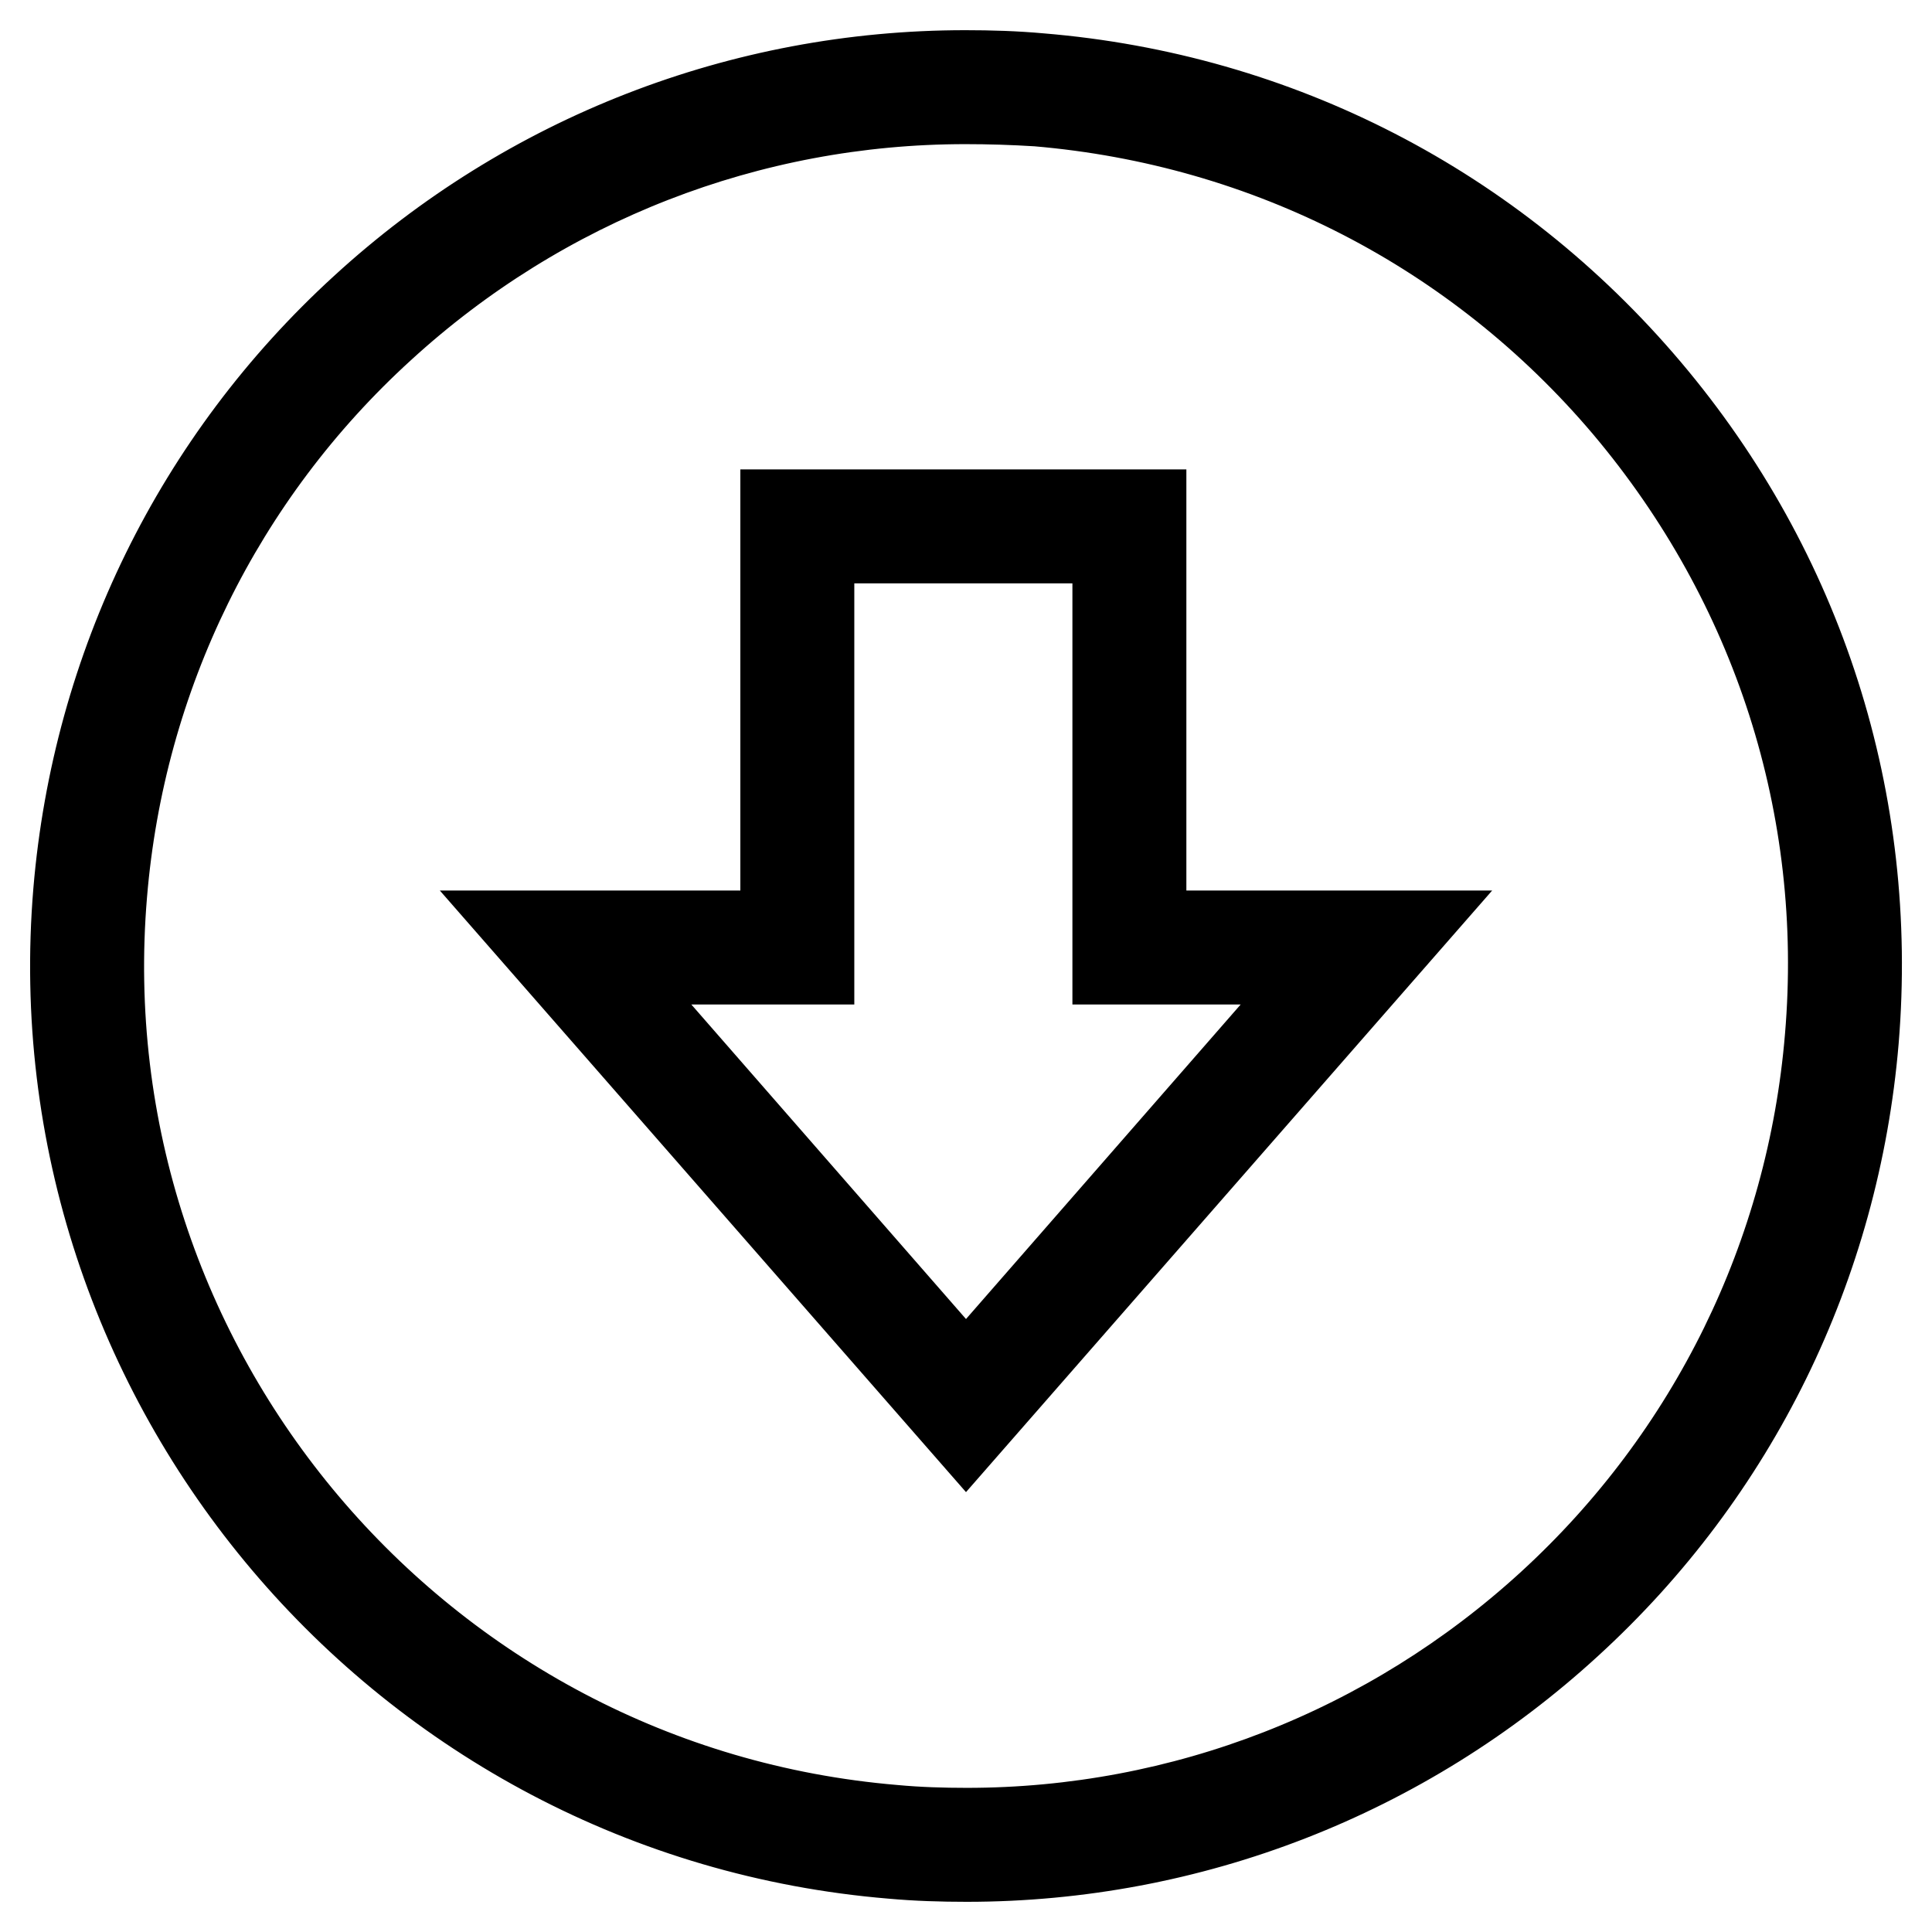
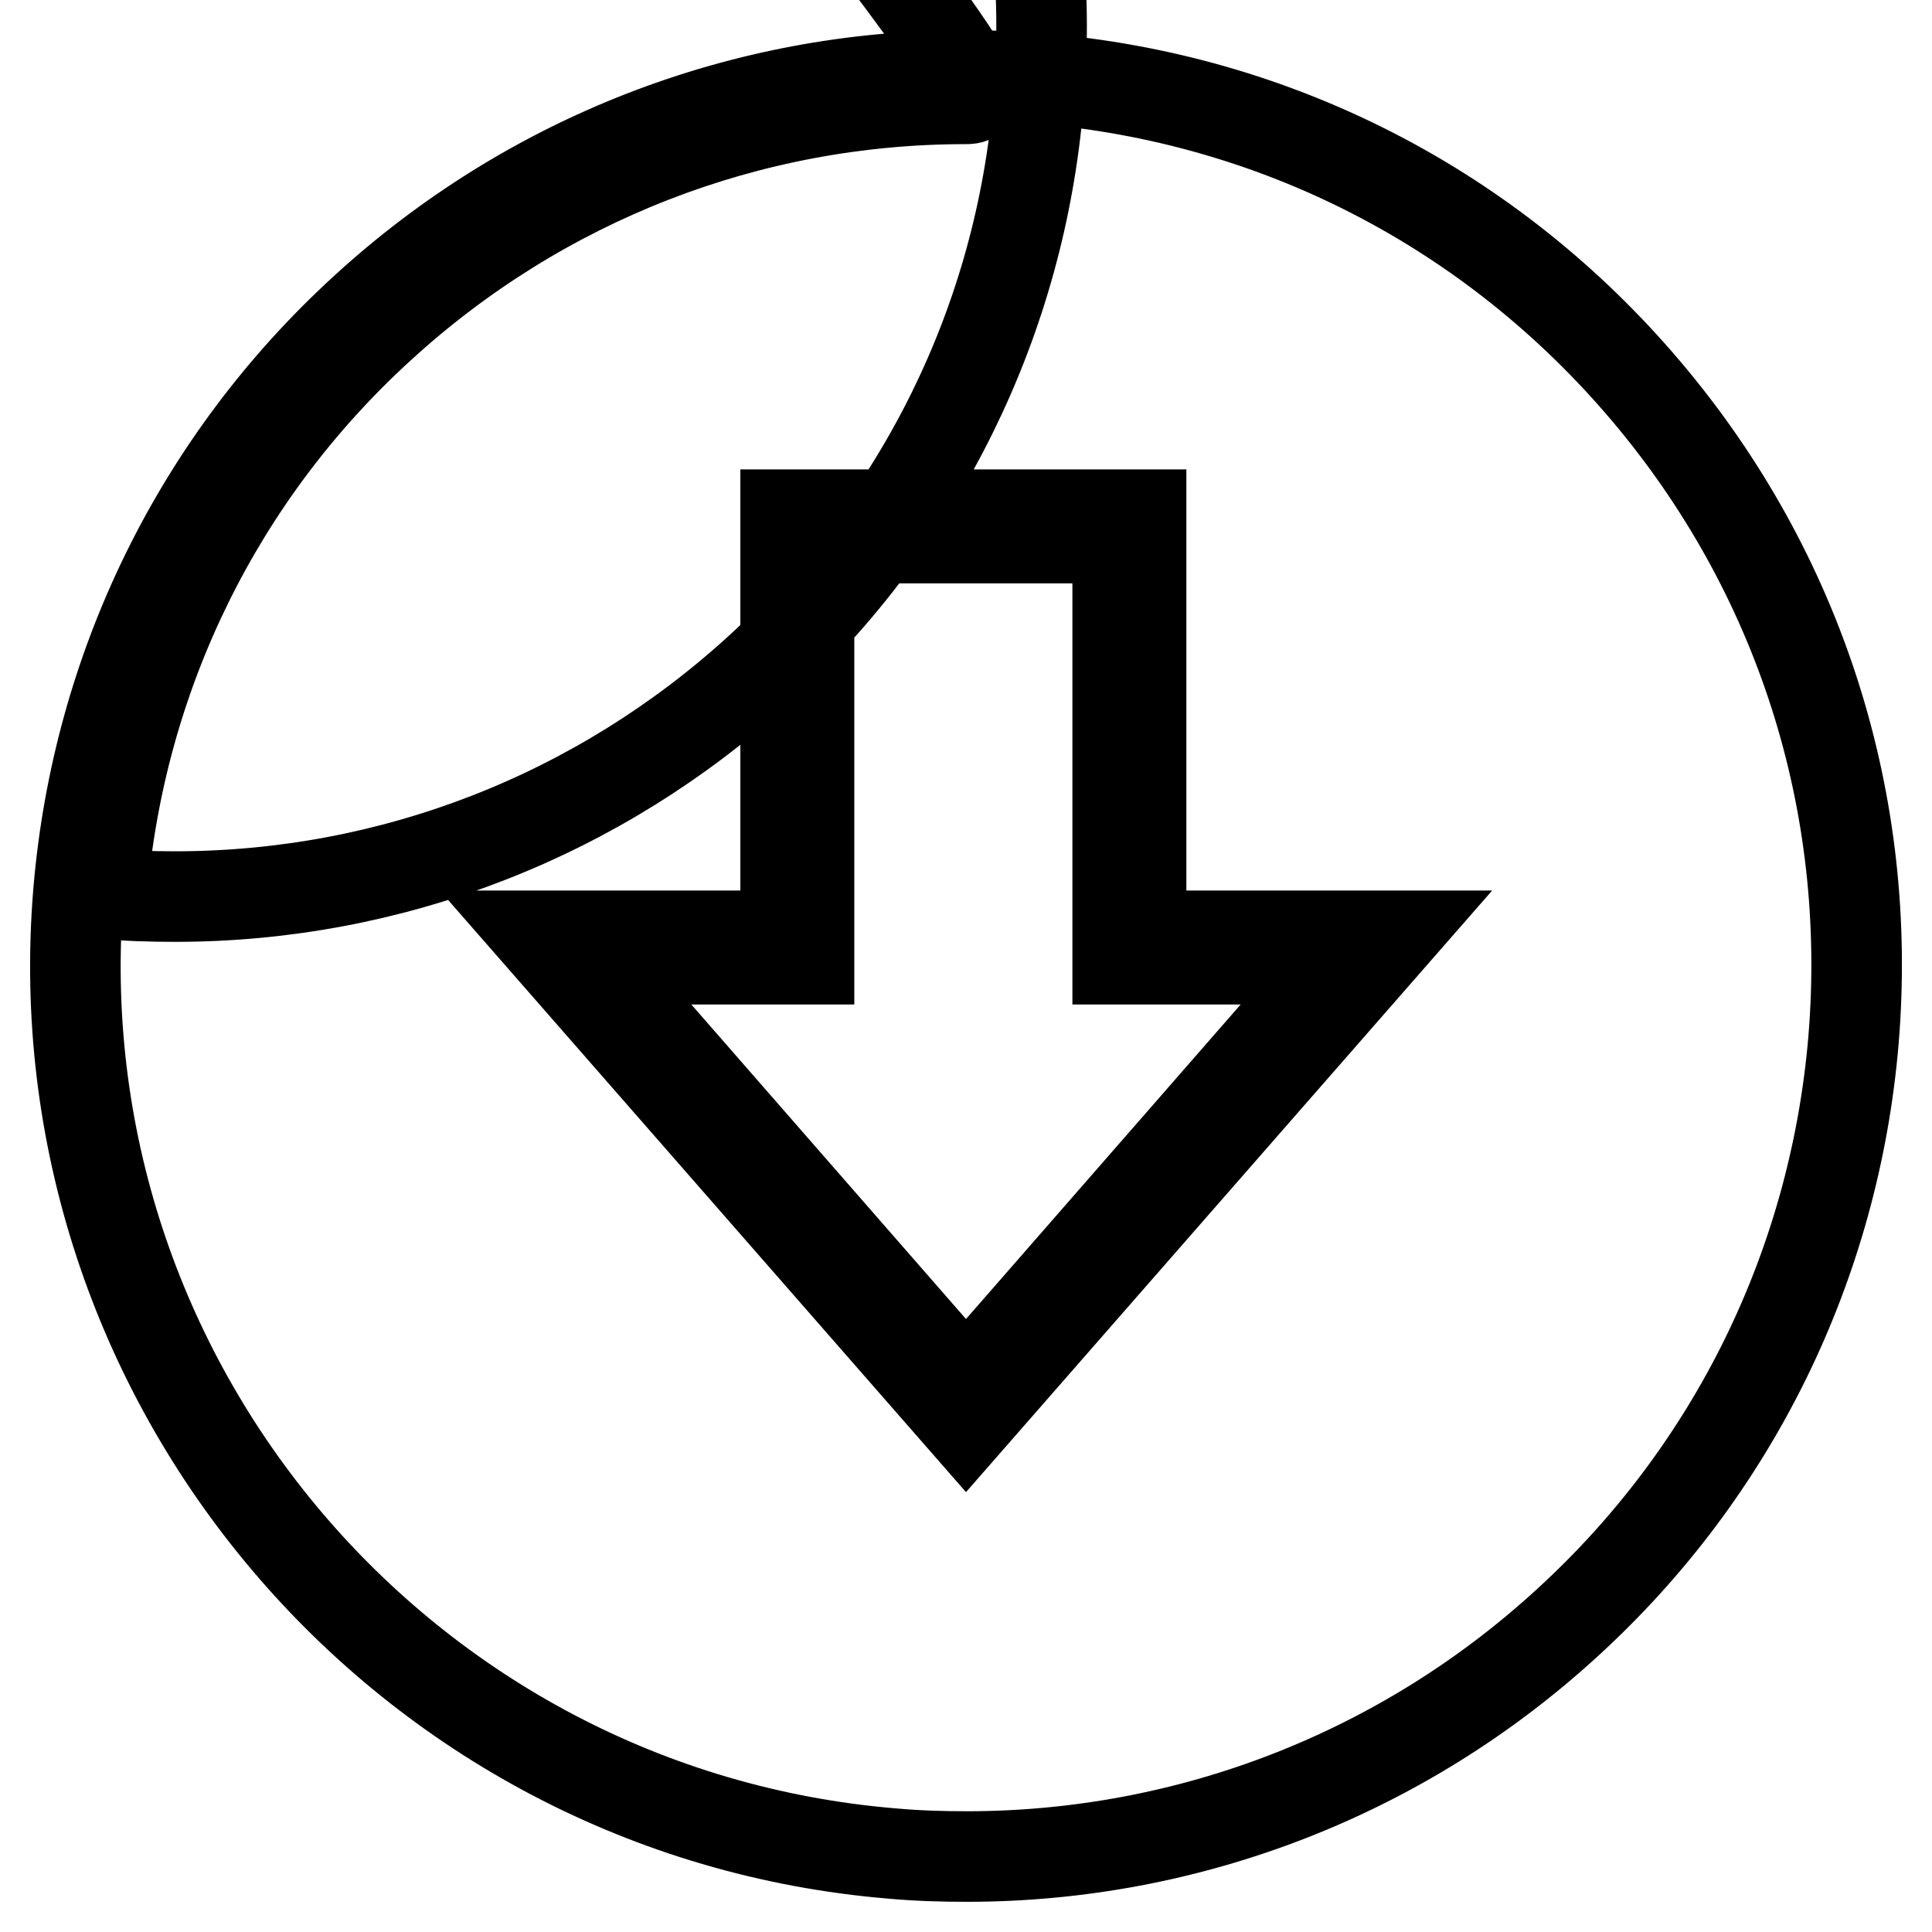
<svg xmlns="http://www.w3.org/2000/svg" version="1.1" x="0px" y="0px" viewBox="0 0 256 256" enable-background="new 0 0 256 256" xml:space="preserve">
  <g>
-     <path stroke-width="12" fill-opacity="0" stroke="#000000" d="M128.1,246c-3.3,0-6.6-0.1-9.9-0.4C53.4,240.2,5,183,10.4,118.2C12.9,88.5,26.3,61.1,48.3,41 c21.8-20,50.1-31,79.6-31c3.3,0,6.6,0.1,9.9,0.4c31.4,2.6,59.9,17.3,80.3,41.4c20.4,24.1,30.1,54.6,27.5,86 c-2.5,29.7-15.9,57.1-37.9,77.2C185.9,235,157.6,246,128.1,246z M127.9,13.1c-28.7,0-56.2,10.7-77.5,30.2 C29,62.8,15.9,89.5,13.5,118.4c-5.3,63.1,41.8,118.8,104.9,124.1c3.2,0.3,6.5,0.4,9.7,0.4c28.7,0,56.2-10.7,77.5-30.2 c21.4-19.6,34.5-46.3,36.9-75.2c2.6-30.6-7-60.3-26.8-83.8c-19.8-23.4-47.6-37.7-78.2-40.3C134.3,13.2,131.1,13.1,127.9,13.1z  M128,188.6L71.5,124h32.6V68.2h47.1V124h33.3L128,188.6z M78.4,127.1l49.6,56.8l49.6-56.8h-29.5V71.3h-40.9v55.8H78.4z" />
+     <path stroke-width="12" fill-opacity="0" stroke="#000000" d="M128.1,246c-3.3,0-6.6-0.1-9.9-0.4C53.4,240.2,5,183,10.4,118.2C12.9,88.5,26.3,61.1,48.3,41 c21.8-20,50.1-31,79.6-31c3.3,0,6.6,0.1,9.9,0.4c31.4,2.6,59.9,17.3,80.3,41.4c20.4,24.1,30.1,54.6,27.5,86 c-2.5,29.7-15.9,57.1-37.9,77.2C185.9,235,157.6,246,128.1,246z M127.9,13.1c-28.7,0-56.2,10.7-77.5,30.2 C29,62.8,15.9,89.5,13.5,118.4c3.2,0.3,6.5,0.4,9.7,0.4c28.7,0,56.2-10.7,77.5-30.2 c21.4-19.6,34.5-46.3,36.9-75.2c2.6-30.6-7-60.3-26.8-83.8c-19.8-23.4-47.6-37.7-78.2-40.3C134.3,13.2,131.1,13.1,127.9,13.1z  M128,188.6L71.5,124h32.6V68.2h47.1V124h33.3L128,188.6z M78.4,127.1l49.6,56.8l49.6-56.8h-29.5V71.3h-40.9v55.8H78.4z" />
  </g>
</svg>